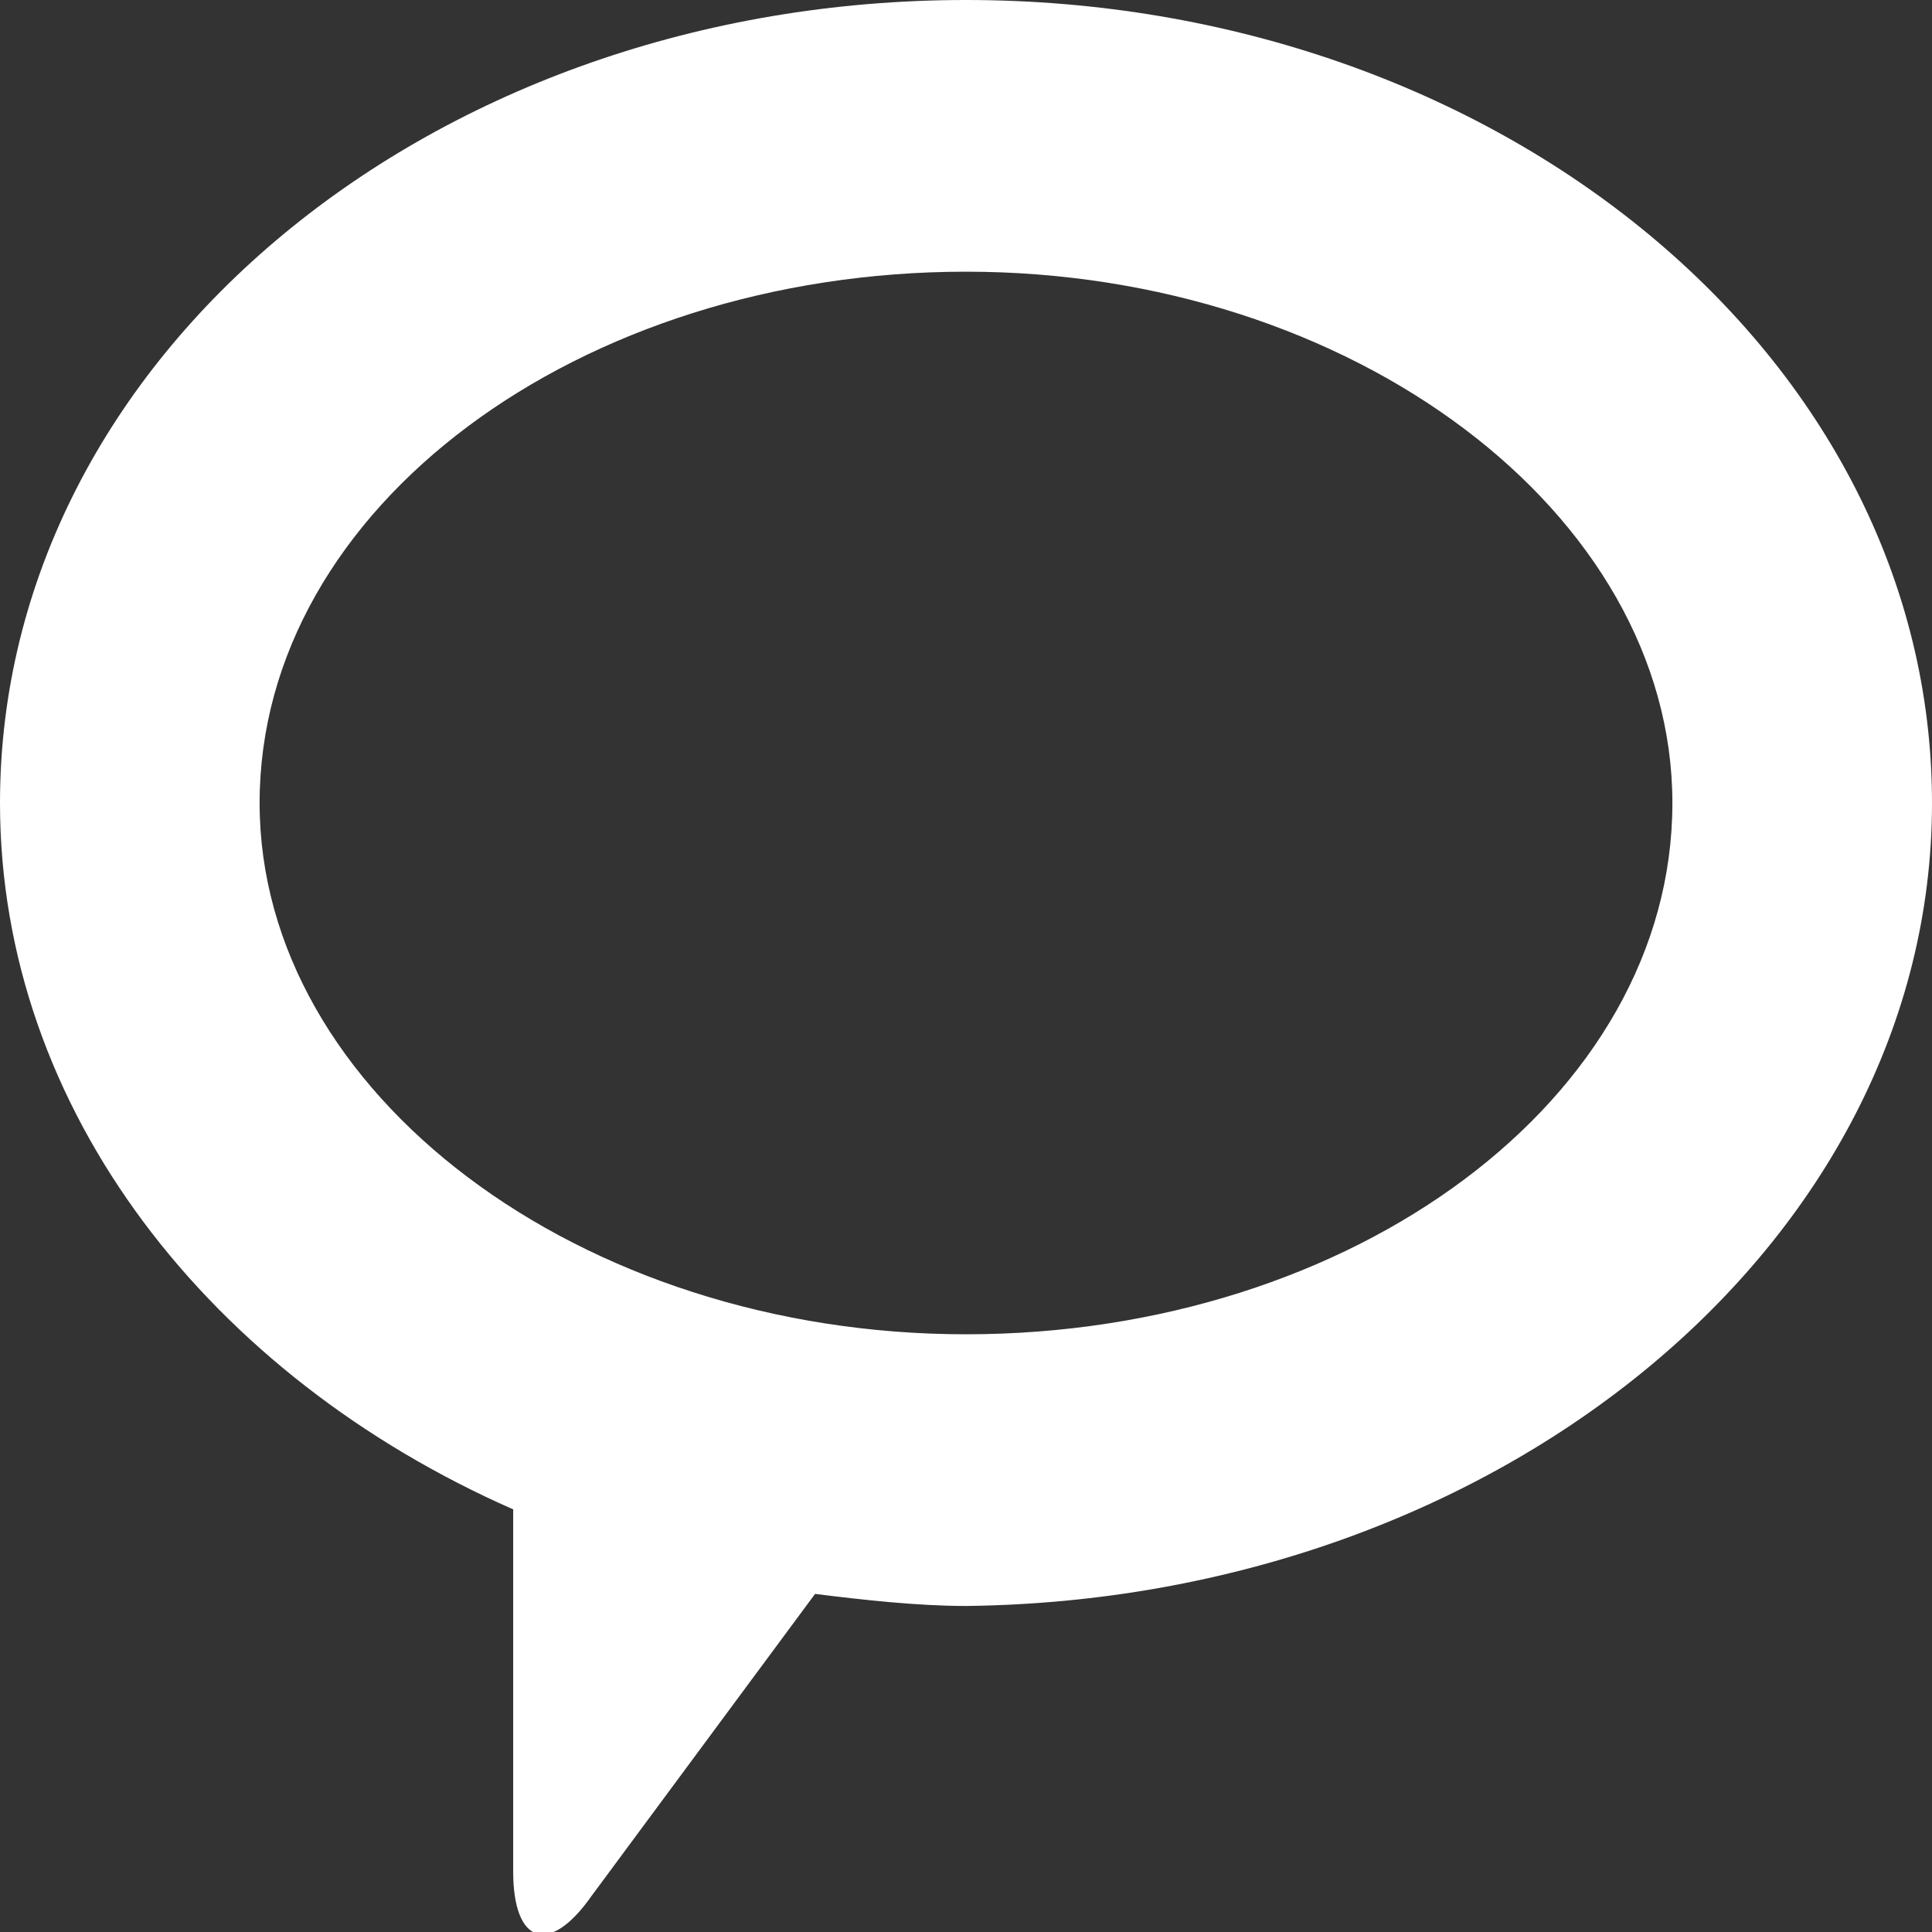
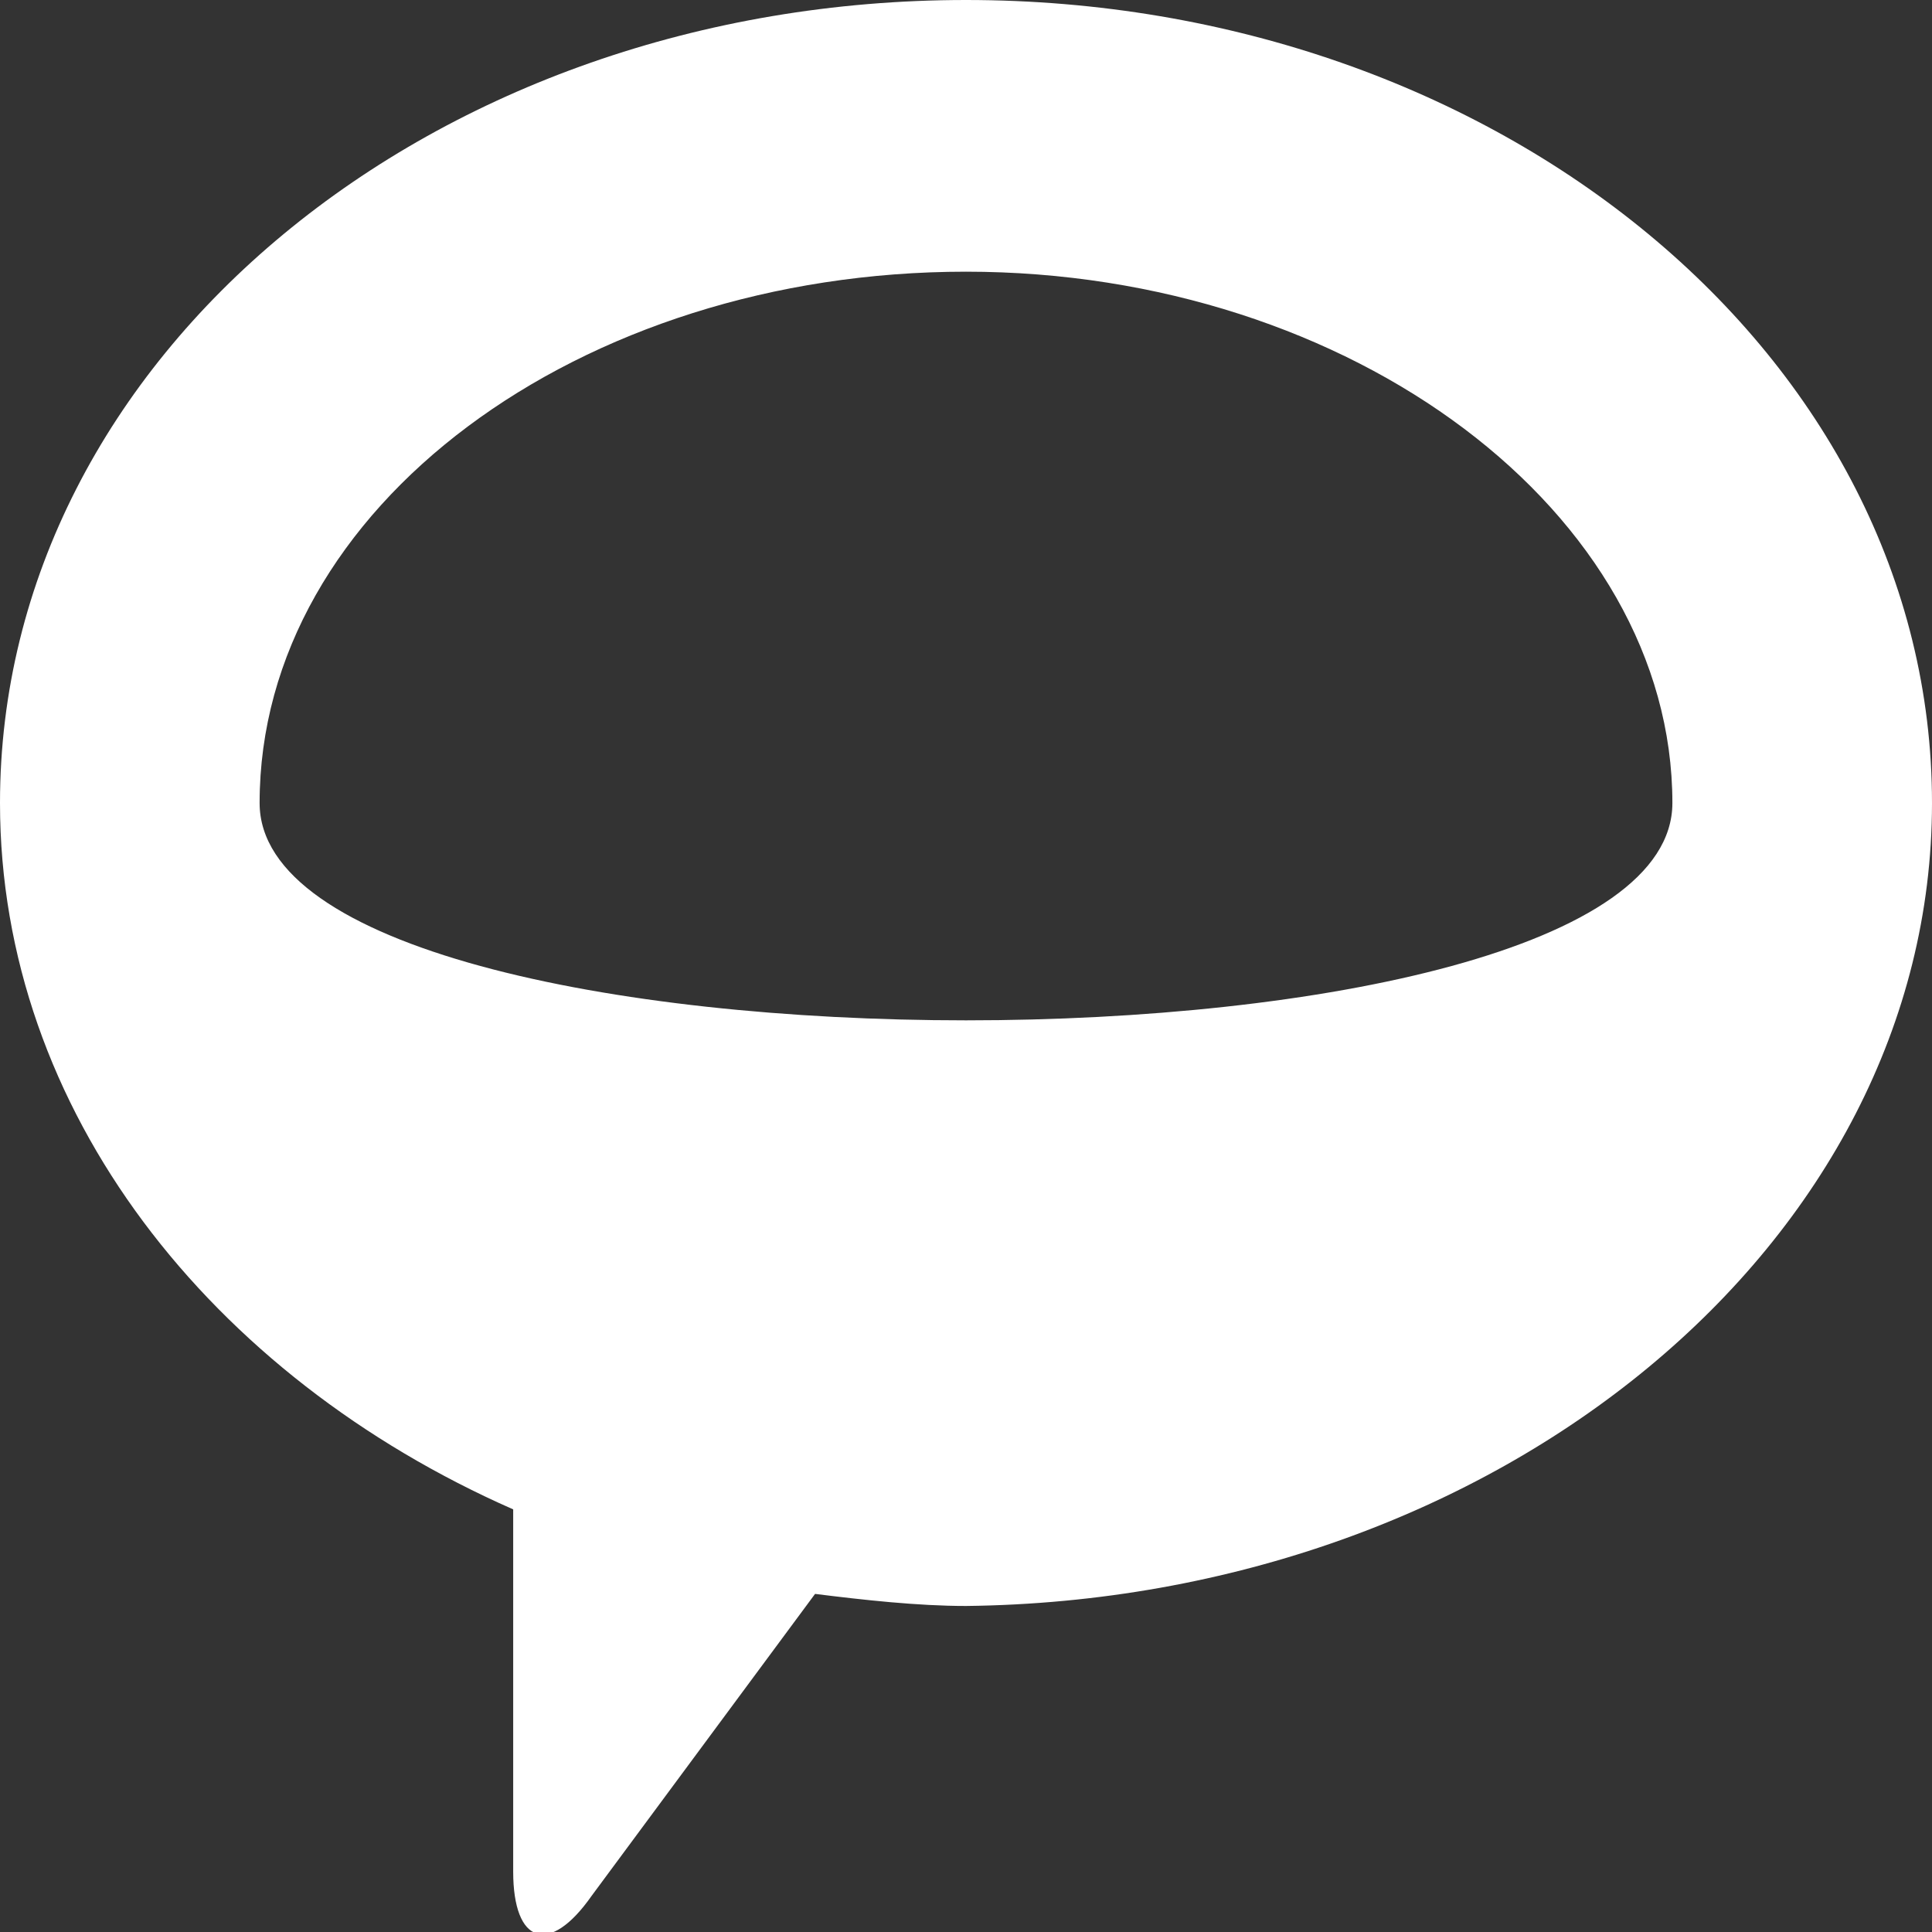
<svg xmlns="http://www.w3.org/2000/svg" version="1.1" id="Layer_1" x="0px" y="0px" viewBox="0 0 32 32" style="enable-background:new 0 0 32 32;" xml:space="preserve">
  <rect x="0" y="0" width="32" height="32" fill="#333333" stroke="none" />
  <style type="text/css">
	.st0{fill:#FFFFFF;}
</style>
-   <path class="st0" d="M32,13.3C32,5.9,24.8,0,16,0S0,5.9,0,13.3c0,5.1,3.5,9.5,8.5,11.7v6c0,1.2,0.6,1.4,1.3,0.4l3.7-5  c0.8,0.1,1.7,0.2,2.5,0.2C24.8,26.5,32,20.6,32,13.3z M4.3,13.3c0-4.9,5.3-8.8,11.7-8.8s11.7,4,11.7,8.8c0,4.9-5.3,8.8-11.7,8.8  S4.3,18.1,4.3,13.3z" />
+   <path class="st0" d="M32,13.3C32,5.9,24.8,0,16,0S0,5.9,0,13.3c0,5.1,3.5,9.5,8.5,11.7v6c0,1.2,0.6,1.4,1.3,0.4l3.7-5  c0.8,0.1,1.7,0.2,2.5,0.2C24.8,26.5,32,20.6,32,13.3z M4.3,13.3c0-4.9,5.3-8.8,11.7-8.8s11.7,4,11.7,8.8S4.3,18.1,4.3,13.3z" />
</svg>